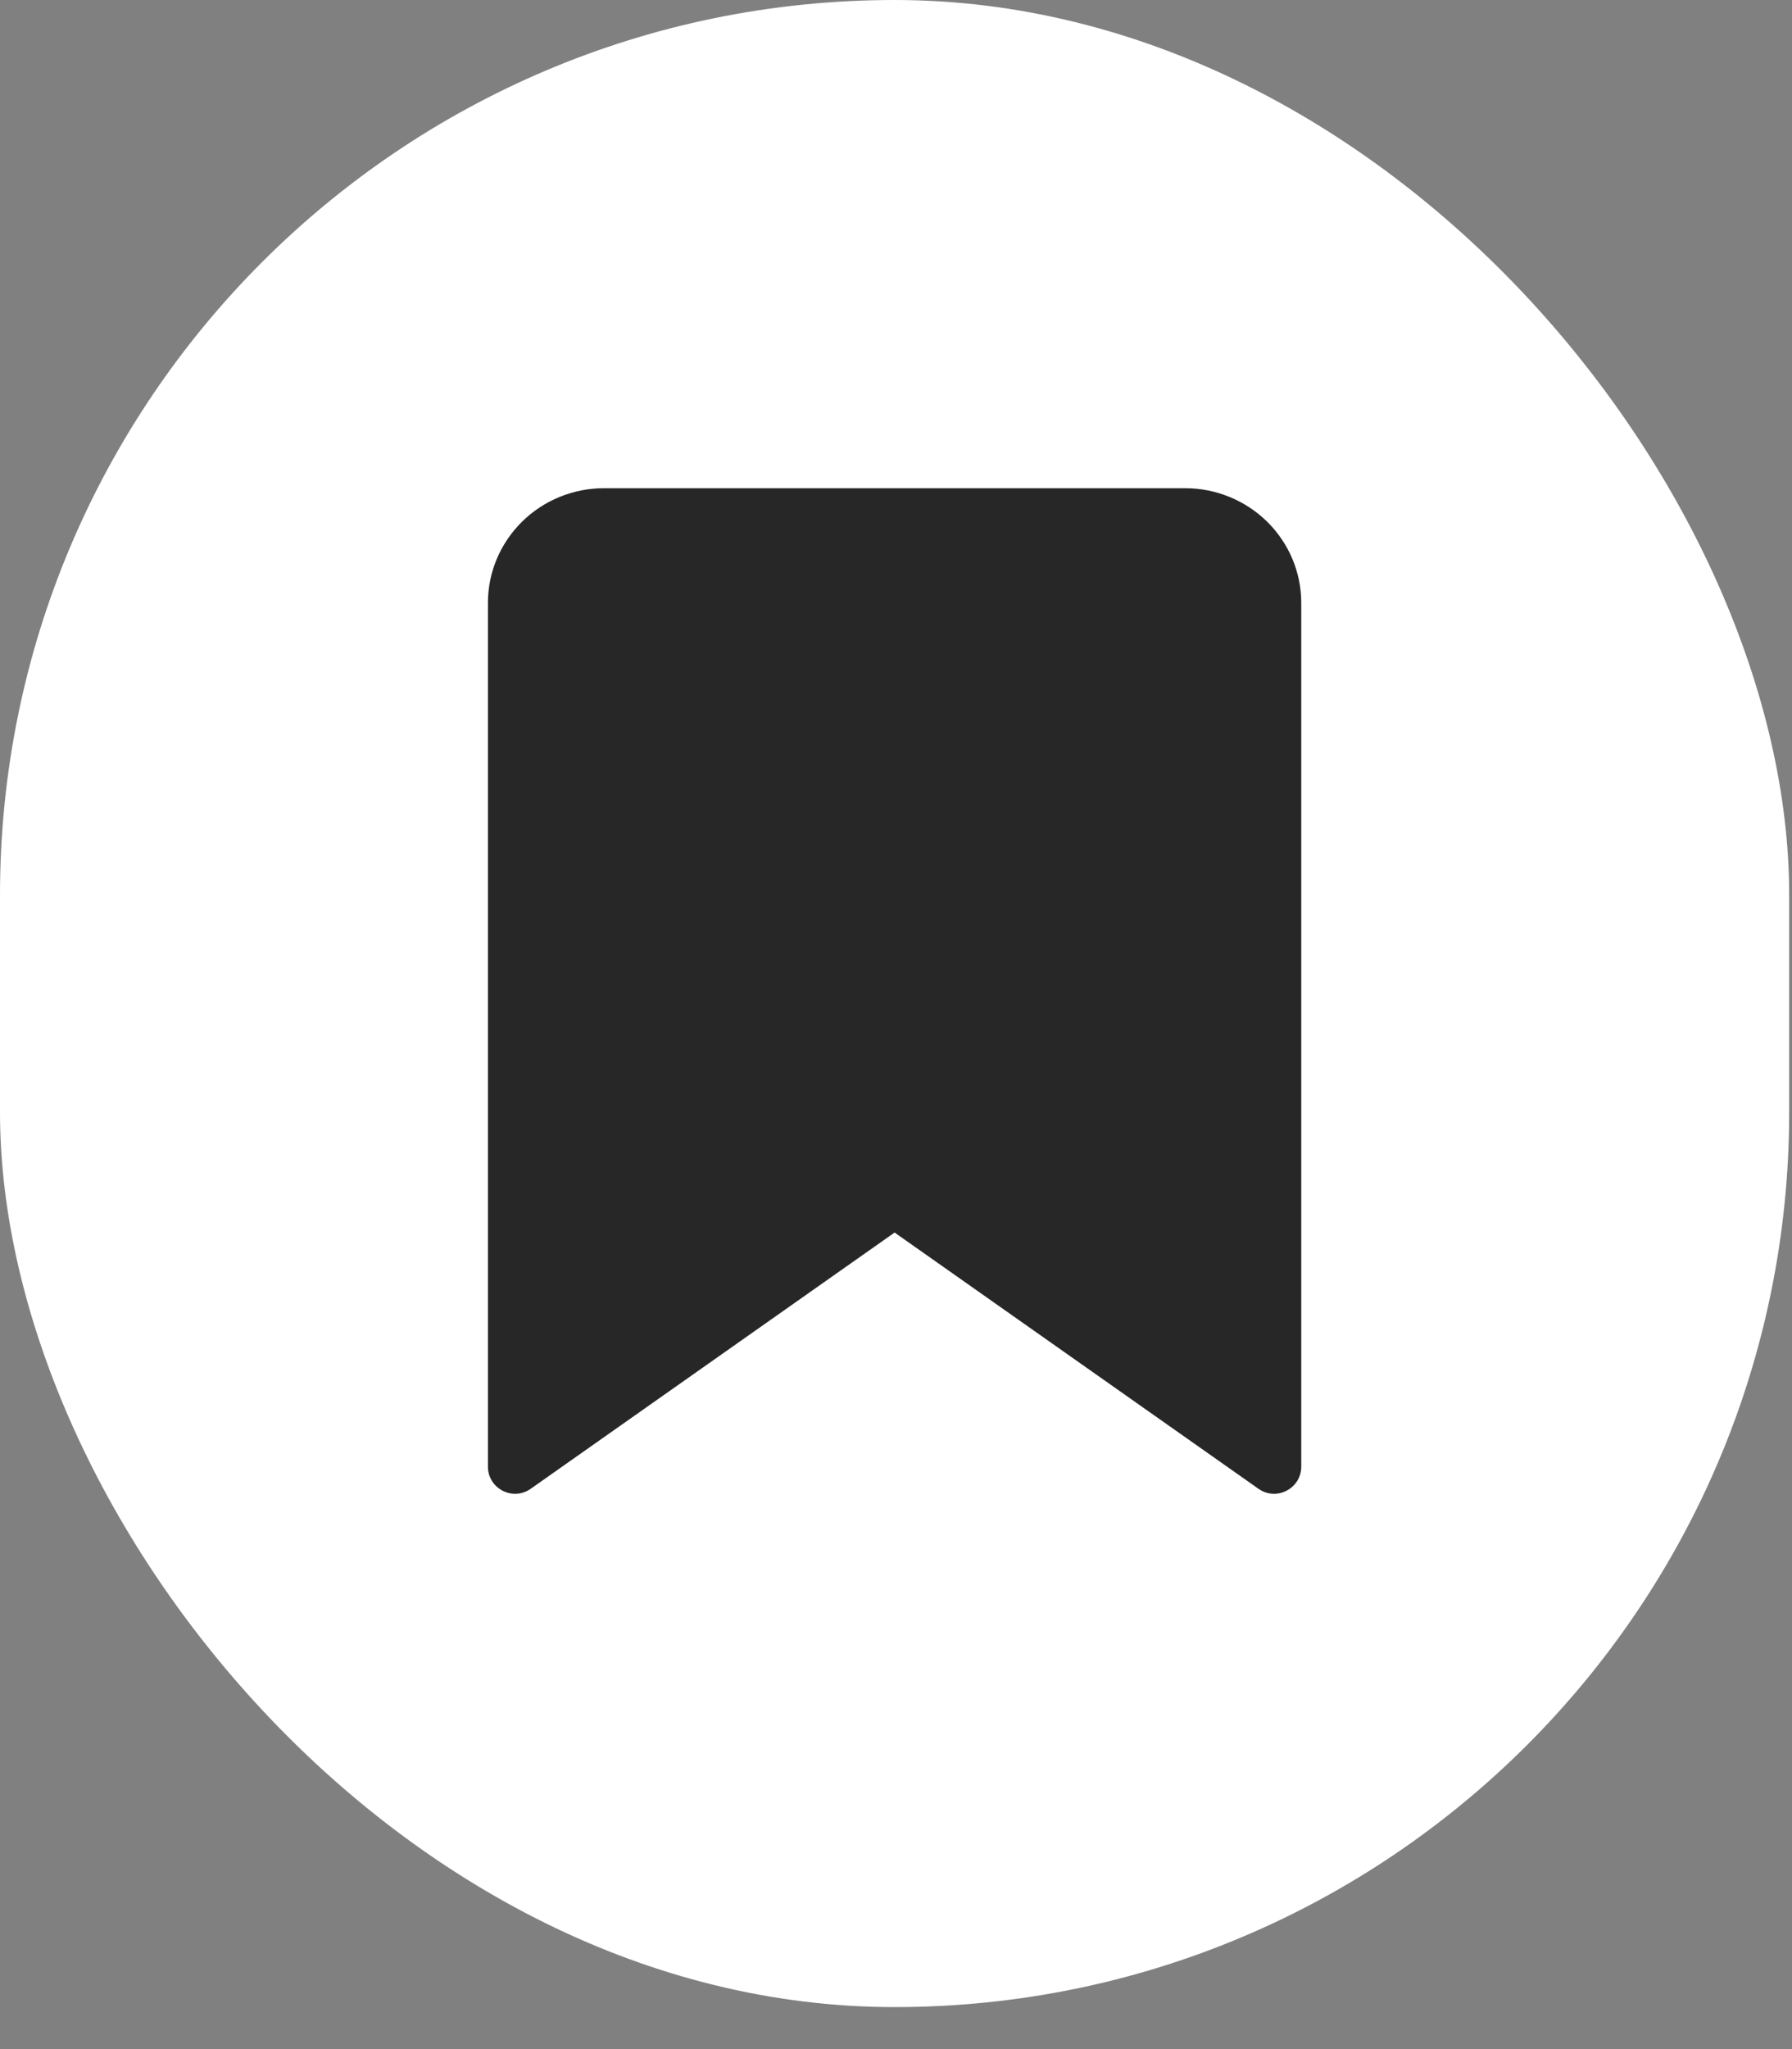
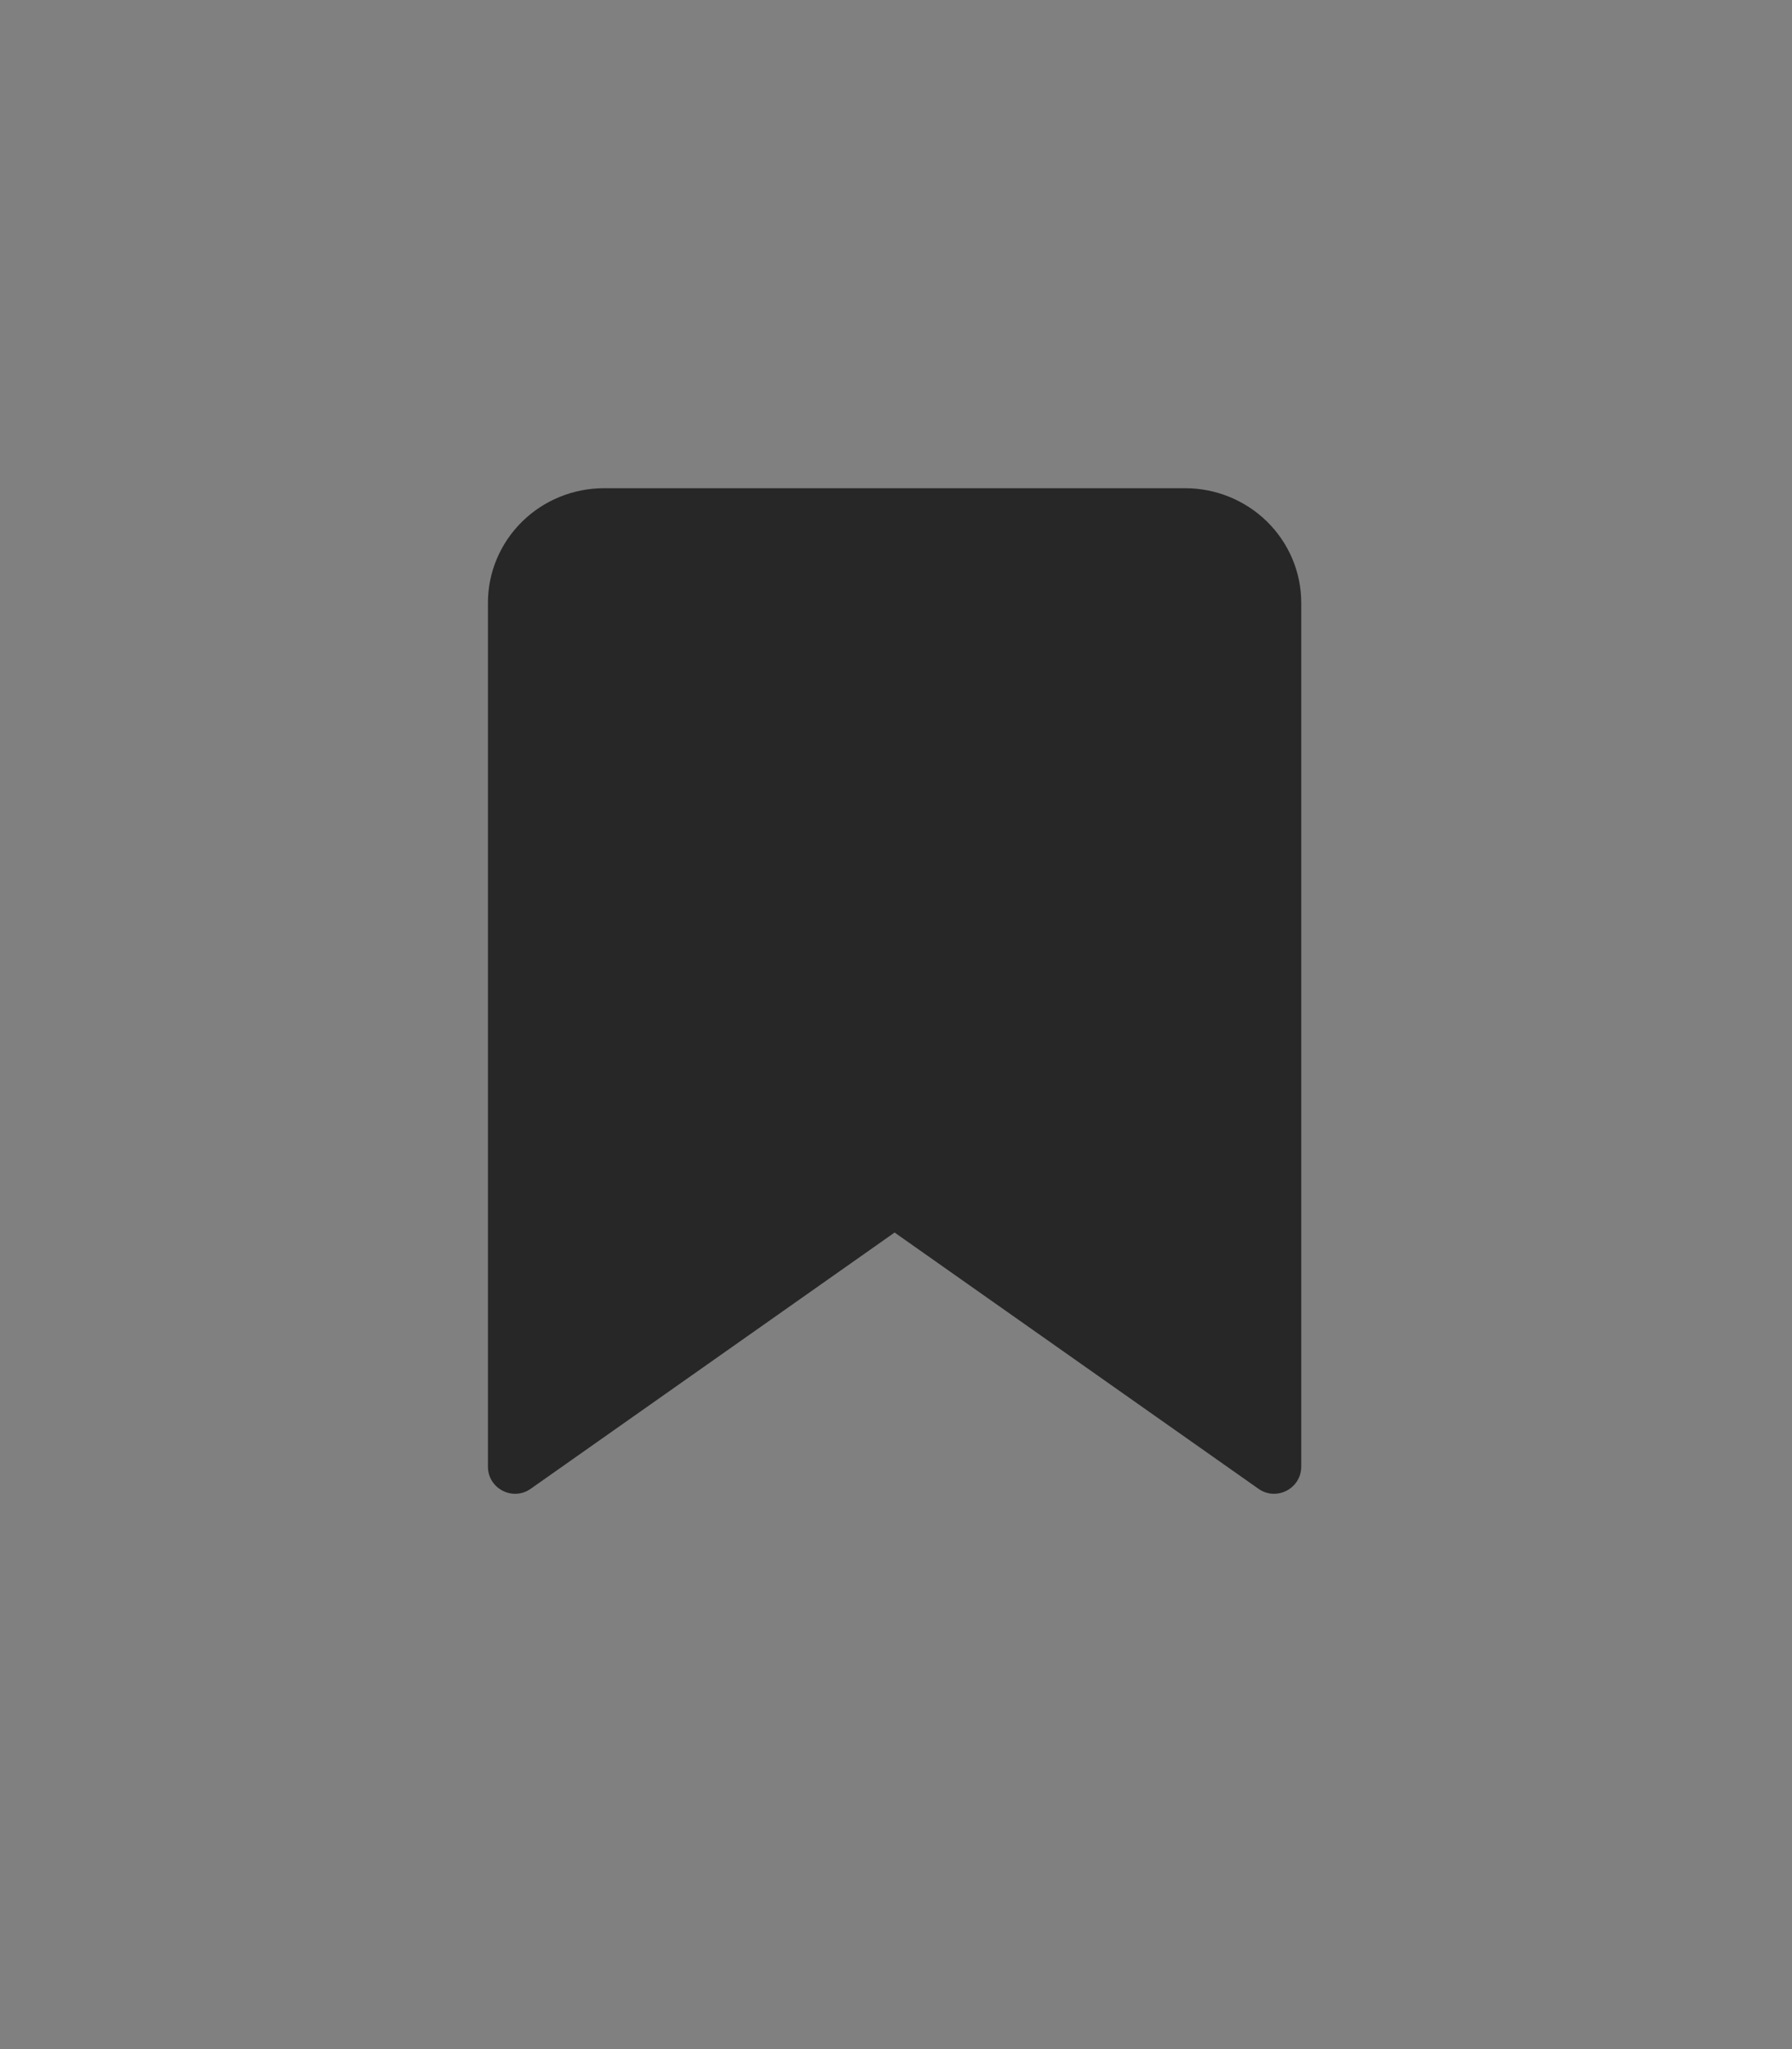
<svg xmlns="http://www.w3.org/2000/svg" fill="none" height="100%" overflow="visible" preserveAspectRatio="none" style="display: block;" viewBox="0 0 14 16" width="100%">
  <rect x="0" y="0" width="14" height="16" fill="#808080" stroke="none" />
  <g id="solar:home-2-bold">
-     <rect fill="white" height="15.672" rx="6.989" width="13.978" />
    <path d="M10.166 11.452C10.166 11.623 9.972 11.724 9.832 11.625L6.989 9.624L4.146 11.625C4.005 11.724 3.812 11.623 3.812 11.452V4.706C3.812 4.469 3.908 4.242 4.078 4.074C4.248 3.906 4.479 3.812 4.72 3.812H9.258C9.499 3.812 9.729 3.906 9.9 4.074C10.07 4.242 10.166 4.469 10.166 4.706V11.452Z" fill="#272727" id="Icon" />
  </g>
</svg>